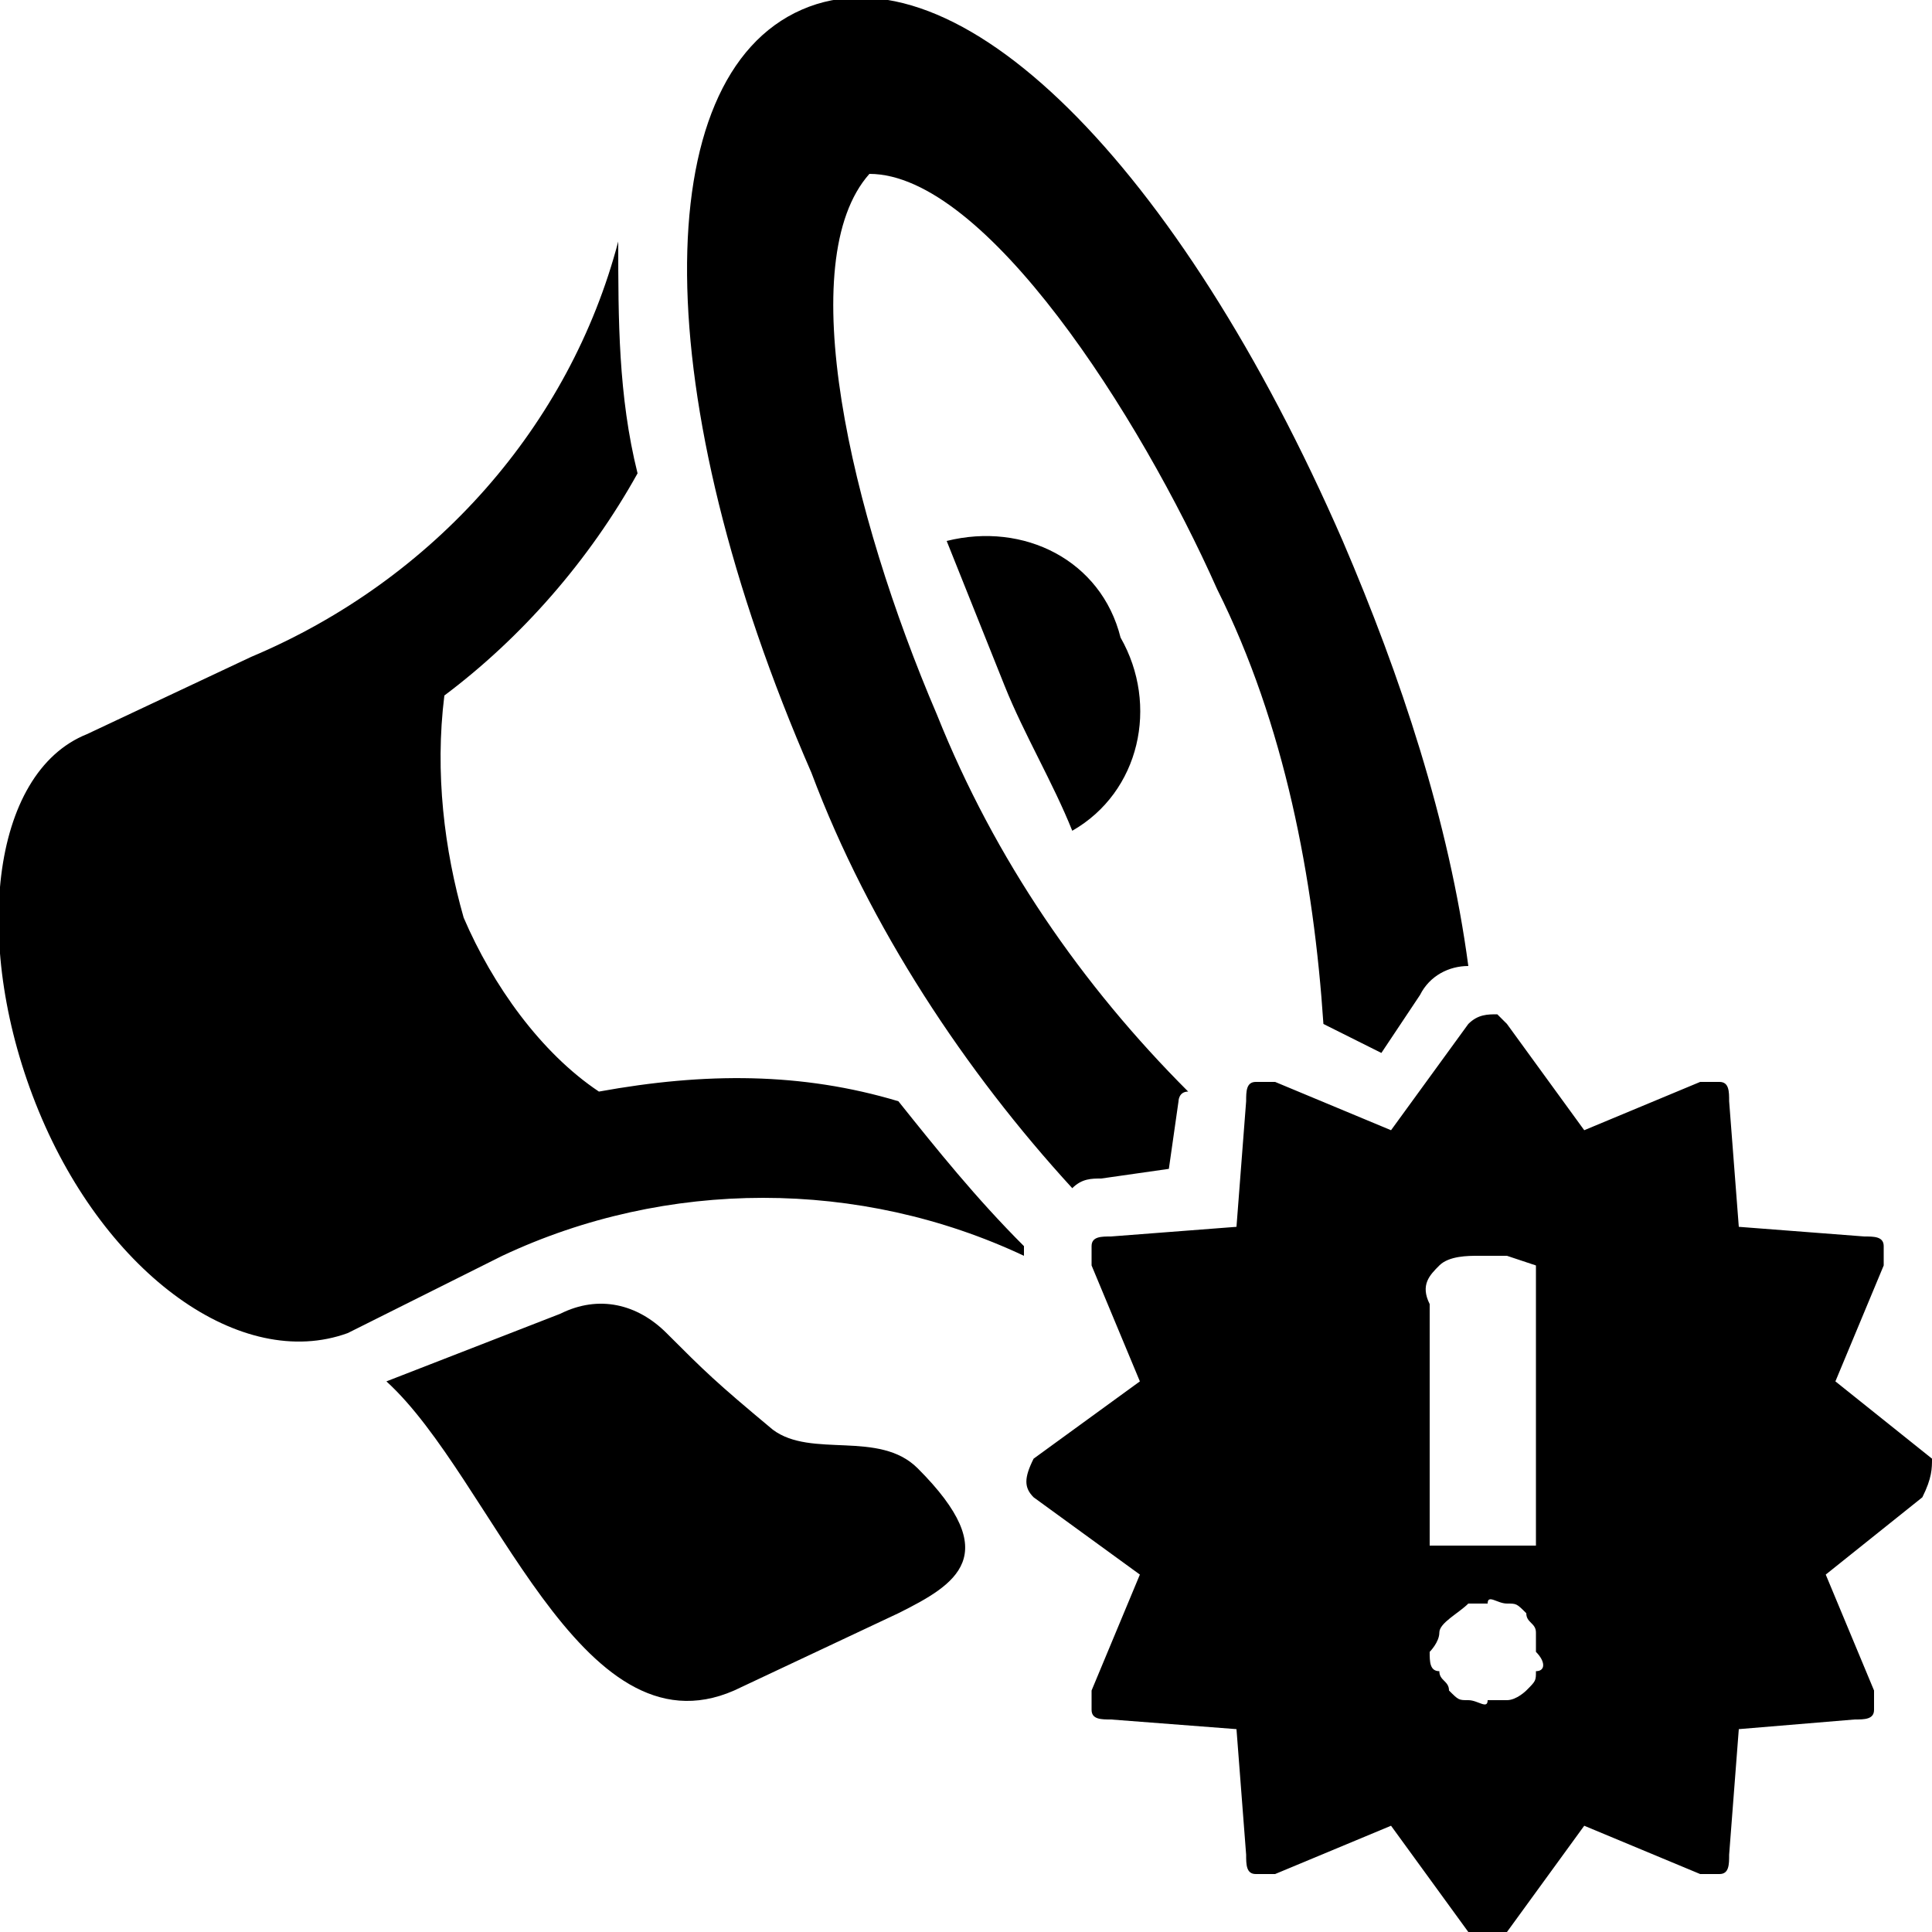
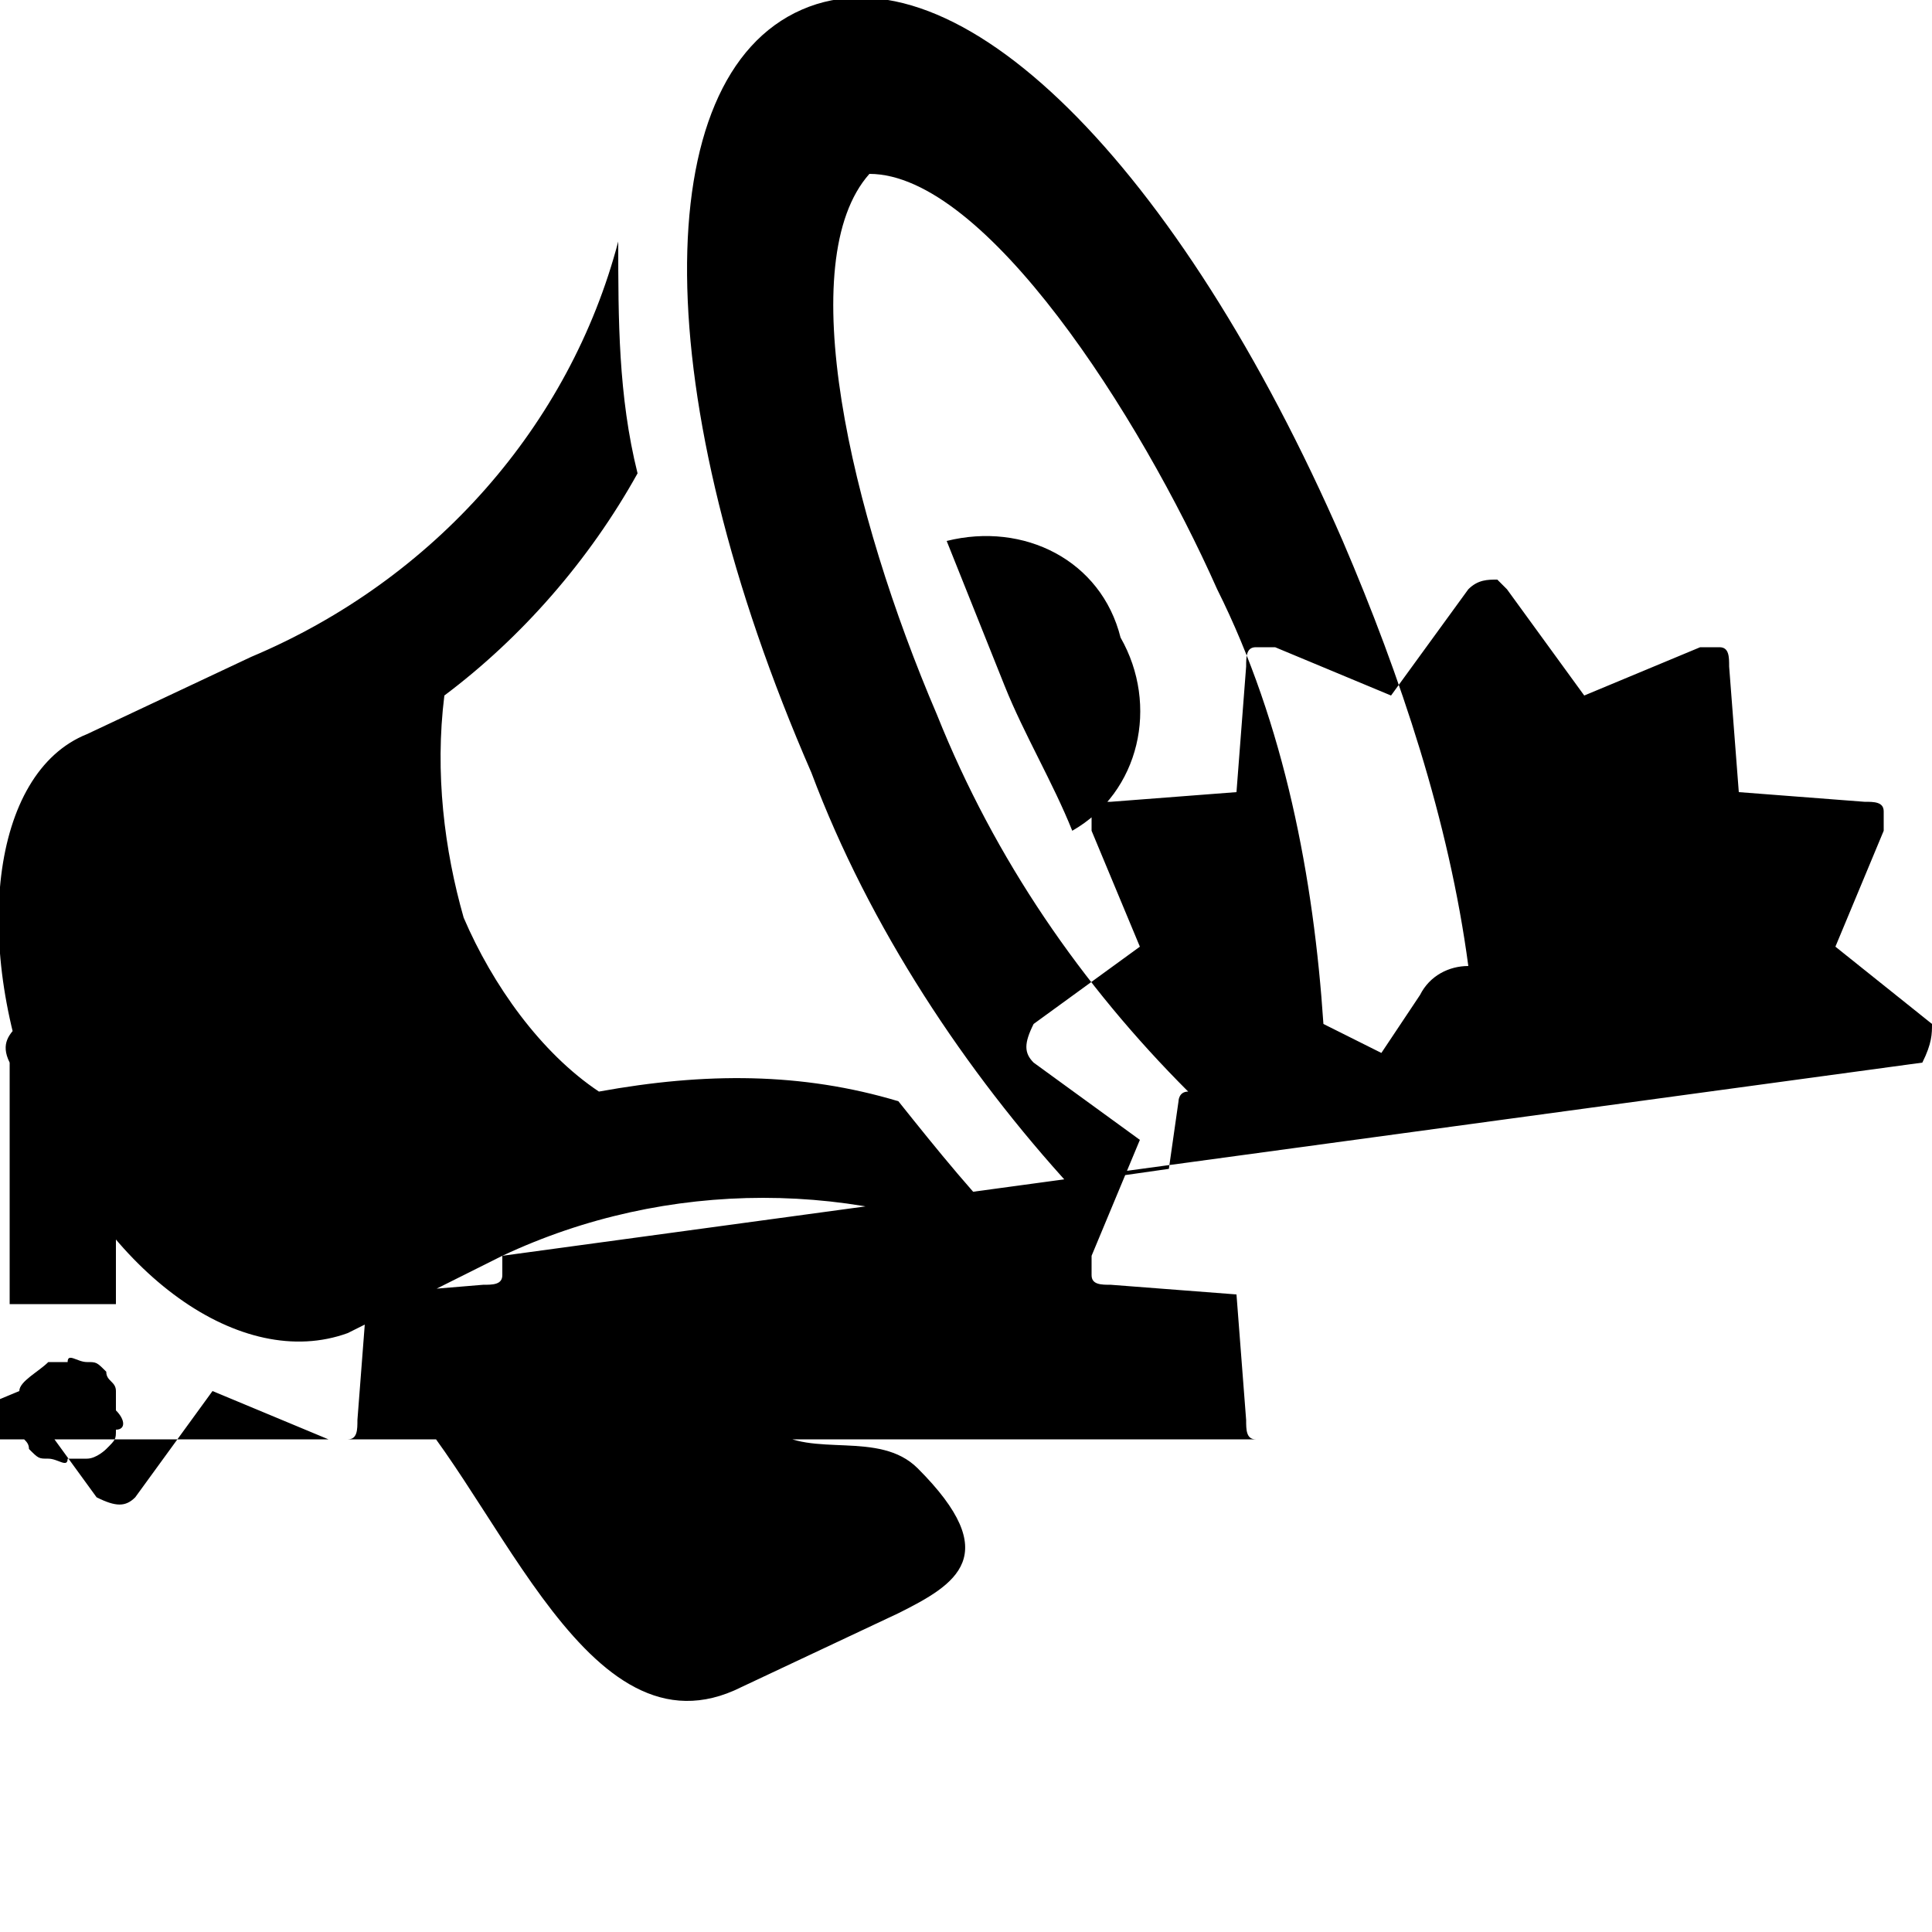
<svg xmlns="http://www.w3.org/2000/svg" viewBox="0 0 20 20">
-   <path d="M11.6 6.6c.4.7.2 1.6-.5 2-.2-.5-.5-1-.7-1.5l-.6-1.5c.8-.2 1.6.2 1.8 1zM8 14.8c-.6-.5-.7-.6-1.1-1-.3-.3-.7-.4-1.1-.2l-1.8.7c1.1 1 2 3.9 3.6 3.2l1.7-.8c.6-.3 1.1-.6.2-1.5-.4-.4-1.1-.1-1.5-.4zm3.1-2.5c.1-.1.2-.1.3-.1l.7-.1.1-.7s0-.1.1-.1c-1.1-1.1-2-2.4-2.6-3.9-.9-2.1-1.5-4.7-.7-5.6 1.2 0 2.8 2.5 3.6 4.3.7 1.4 1 3 1.1 4.5l.6.3.4-.6c.1-.2.3-.3.5-.3-.2-1.5-.7-3-1.3-4.4-1.7-3.9-4-6.2-5.6-5.5s-1.6 4 .1 7.9c.6 1.6 1.6 3.1 2.7 4.3zm-5.9.7c1.7-.8 3.7-.8 5.4 0v-.1c-.5-.5-.9-1-1.3-1.5-1-.3-2-.3-3.1-.1-.6-.4-1.1-1.1-1.4-1.8-.2-.7-.3-1.5-.2-2.3.8-.6 1.5-1.4 2-2.3-.2-.8-.2-1.6-.2-2.4C5.9 4.4 4.5 6 2.6 6.8l-1.7.8C-.1 8-.3 9.8.4 11.5s2.1 2.7 3.2 2.3l1.6-.8zm14.7 2.5-1 .8.5 1.2v.2c0 .1-.1.1-.2.1l-1.2.1-.1 1.3c0 .1 0 .2-.1.2h-.2l-1.2-.5-.8 1.1c-.1.1-.2.1-.4 0l-.8-1.1-1.2.5H13c-.1 0-.1-.1-.1-.2l-.1-1.3-1.3-.1c-.1 0-.2 0-.2-.1v-.2l.5-1.2-1.1-.8c-.1-.1-.1-.2 0-.4l1.1-.8-.5-1.2v-.2c0-.1.1-.1.2-.1l1.3-.1.1-1.3c0-.1 0-.2.1-.2h.2l1.2.5.8-1.1c.1-.1.2-.1.3-.1l.1.1.8 1.1 1.2-.5h.2c.1 0 .1.1.1.2l.1 1.3 1.3.1c.1 0 .2 0 .2.1v.2l-.5 1.2 1 .8c0 .1 0 .2-.1.4zm-5.1.5h1.1v-2.9l-.3-.1h-.3c-.1 0-.3 0-.4.1-.1.1-.2.2-.1.4V16zm1.1 1.1v-.2c0-.1-.1-.1-.1-.2-.1-.1-.1-.1-.2-.1s-.2-.1-.2 0h-.2c-.1.1-.3.2-.3.3 0 .1-.1.2-.1.2 0 .1 0 .2.1.2 0 .1.1.1.1.2.1.1.1.1.2.1s.2.1.2 0h.2c.1 0 .2-.1.2-.1.1-.1.1-.1.1-.2.1 0 .1-.1 0-.2z" />
+   <path d="M11.6 6.6c.4.7.2 1.6-.5 2-.2-.5-.5-1-.7-1.5l-.6-1.5c.8-.2 1.6.2 1.8 1zM8 14.8c-.6-.5-.7-.6-1.1-1-.3-.3-.7-.4-1.1-.2l-1.8.7c1.1 1 2 3.9 3.6 3.2l1.7-.8c.6-.3 1.1-.6.2-1.5-.4-.4-1.1-.1-1.5-.4zm3.1-2.5c.1-.1.2-.1.3-.1l.7-.1.1-.7s0-.1.1-.1c-1.1-1.1-2-2.4-2.6-3.9-.9-2.1-1.5-4.7-.7-5.6 1.2 0 2.8 2.5 3.6 4.3.7 1.4 1 3 1.1 4.5l.6.3.4-.6c.1-.2.3-.3.5-.3-.2-1.5-.7-3-1.3-4.4-1.7-3.9-4-6.2-5.6-5.5s-1.6 4 .1 7.9c.6 1.6 1.6 3.1 2.7 4.3zm-5.9.7c1.7-.8 3.7-.8 5.4 0v-.1c-.5-.5-.9-1-1.3-1.5-1-.3-2-.3-3.1-.1-.6-.4-1.1-1.1-1.4-1.8-.2-.7-.3-1.5-.2-2.3.8-.6 1.5-1.4 2-2.3-.2-.8-.2-1.6-.2-2.4C5.9 4.4 4.5 6 2.6 6.8l-1.7.8C-.1 8-.3 9.8.4 11.5s2.1 2.7 3.2 2.3l1.6-.8zv.2c0 .1-.1.1-.2.1l-1.2.1-.1 1.3c0 .1 0 .2-.1.2h-.2l-1.2-.5-.8 1.1c-.1.1-.2.1-.4 0l-.8-1.1-1.2.5H13c-.1 0-.1-.1-.1-.2l-.1-1.3-1.3-.1c-.1 0-.2 0-.2-.1v-.2l.5-1.2-1.1-.8c-.1-.1-.1-.2 0-.4l1.1-.8-.5-1.2v-.2c0-.1.1-.1.2-.1l1.3-.1.1-1.3c0-.1 0-.2.1-.2h.2l1.2.5.8-1.1c.1-.1.2-.1.3-.1l.1.1.8 1.1 1.2-.5h.2c.1 0 .1.1.1.2l.1 1.3 1.3.1c.1 0 .2 0 .2.1v.2l-.5 1.2 1 .8c0 .1 0 .2-.1.4zm-5.1.5h1.1v-2.9l-.3-.1h-.3c-.1 0-.3 0-.4.1-.1.1-.2.2-.1.4V16zm1.1 1.1v-.2c0-.1-.1-.1-.1-.2-.1-.1-.1-.1-.2-.1s-.2-.1-.2 0h-.2c-.1.1-.3.2-.3.3 0 .1-.1.2-.1.2 0 .1 0 .2.1.2 0 .1.1.1.1.2.1.1.1.1.2.1s.2.1.2 0h.2c.1 0 .2-.1.2-.1.1-.1.1-.1.1-.2.1 0 .1-.1 0-.2z" />
</svg>